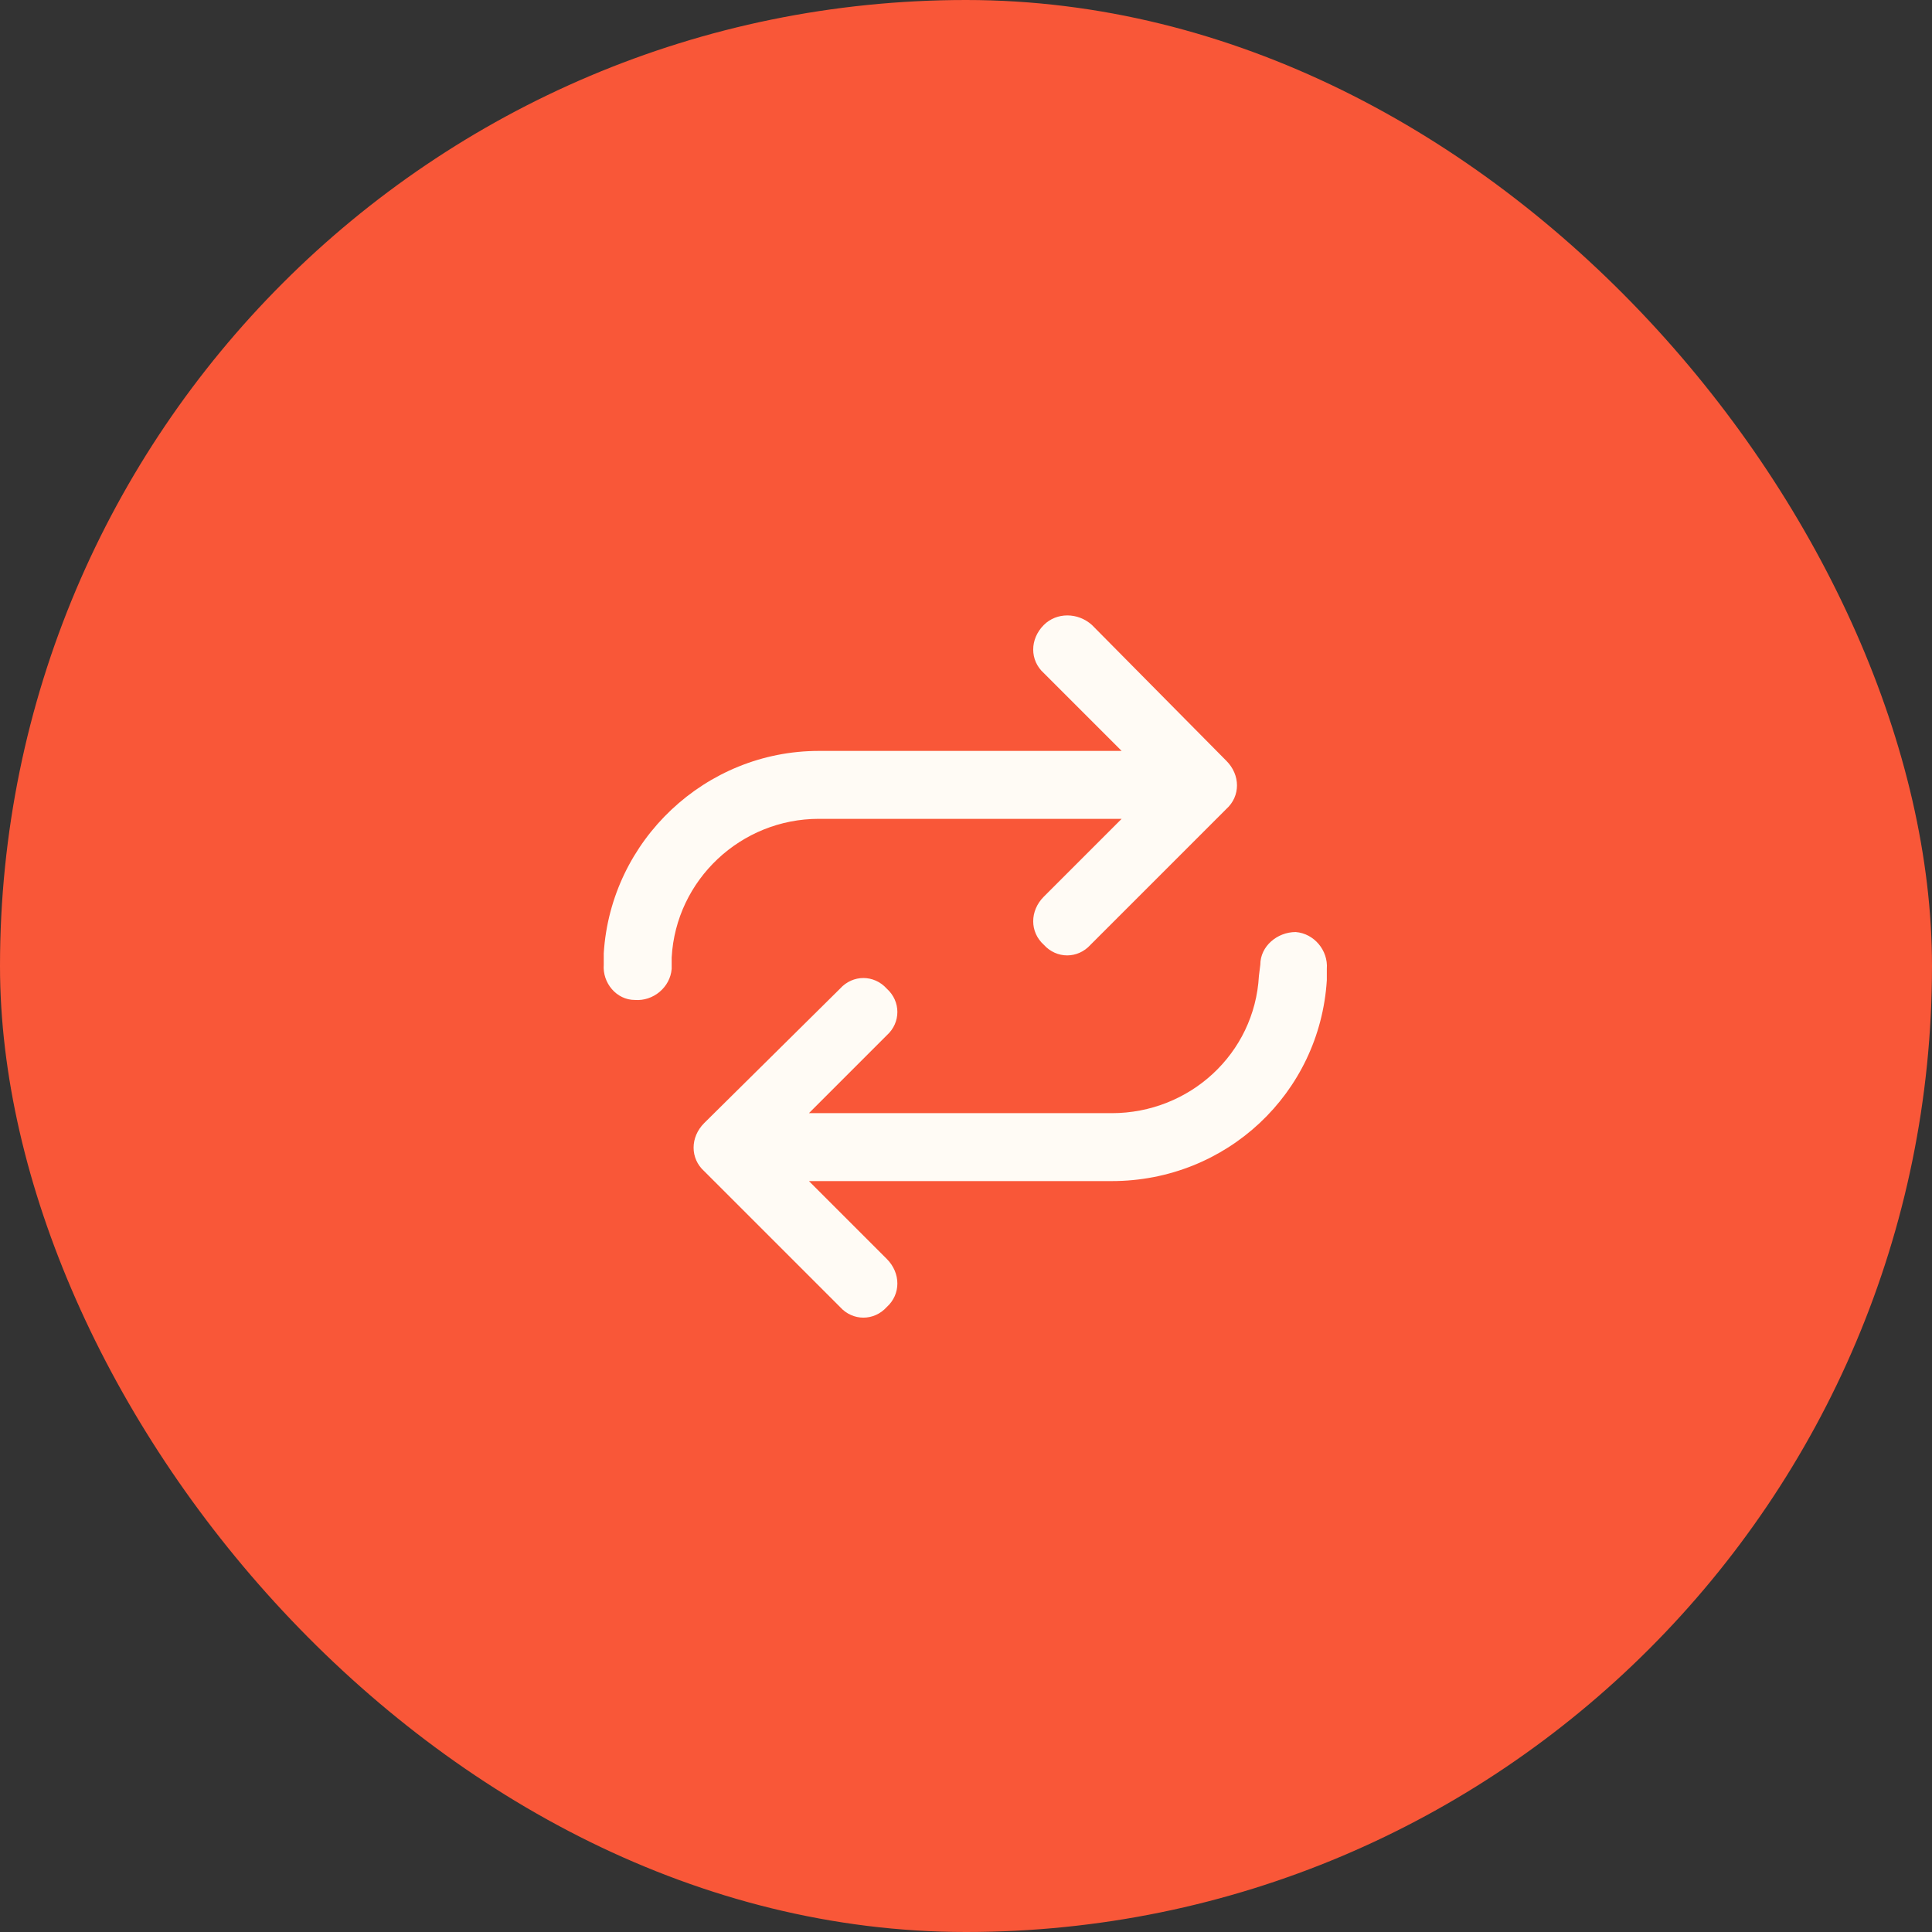
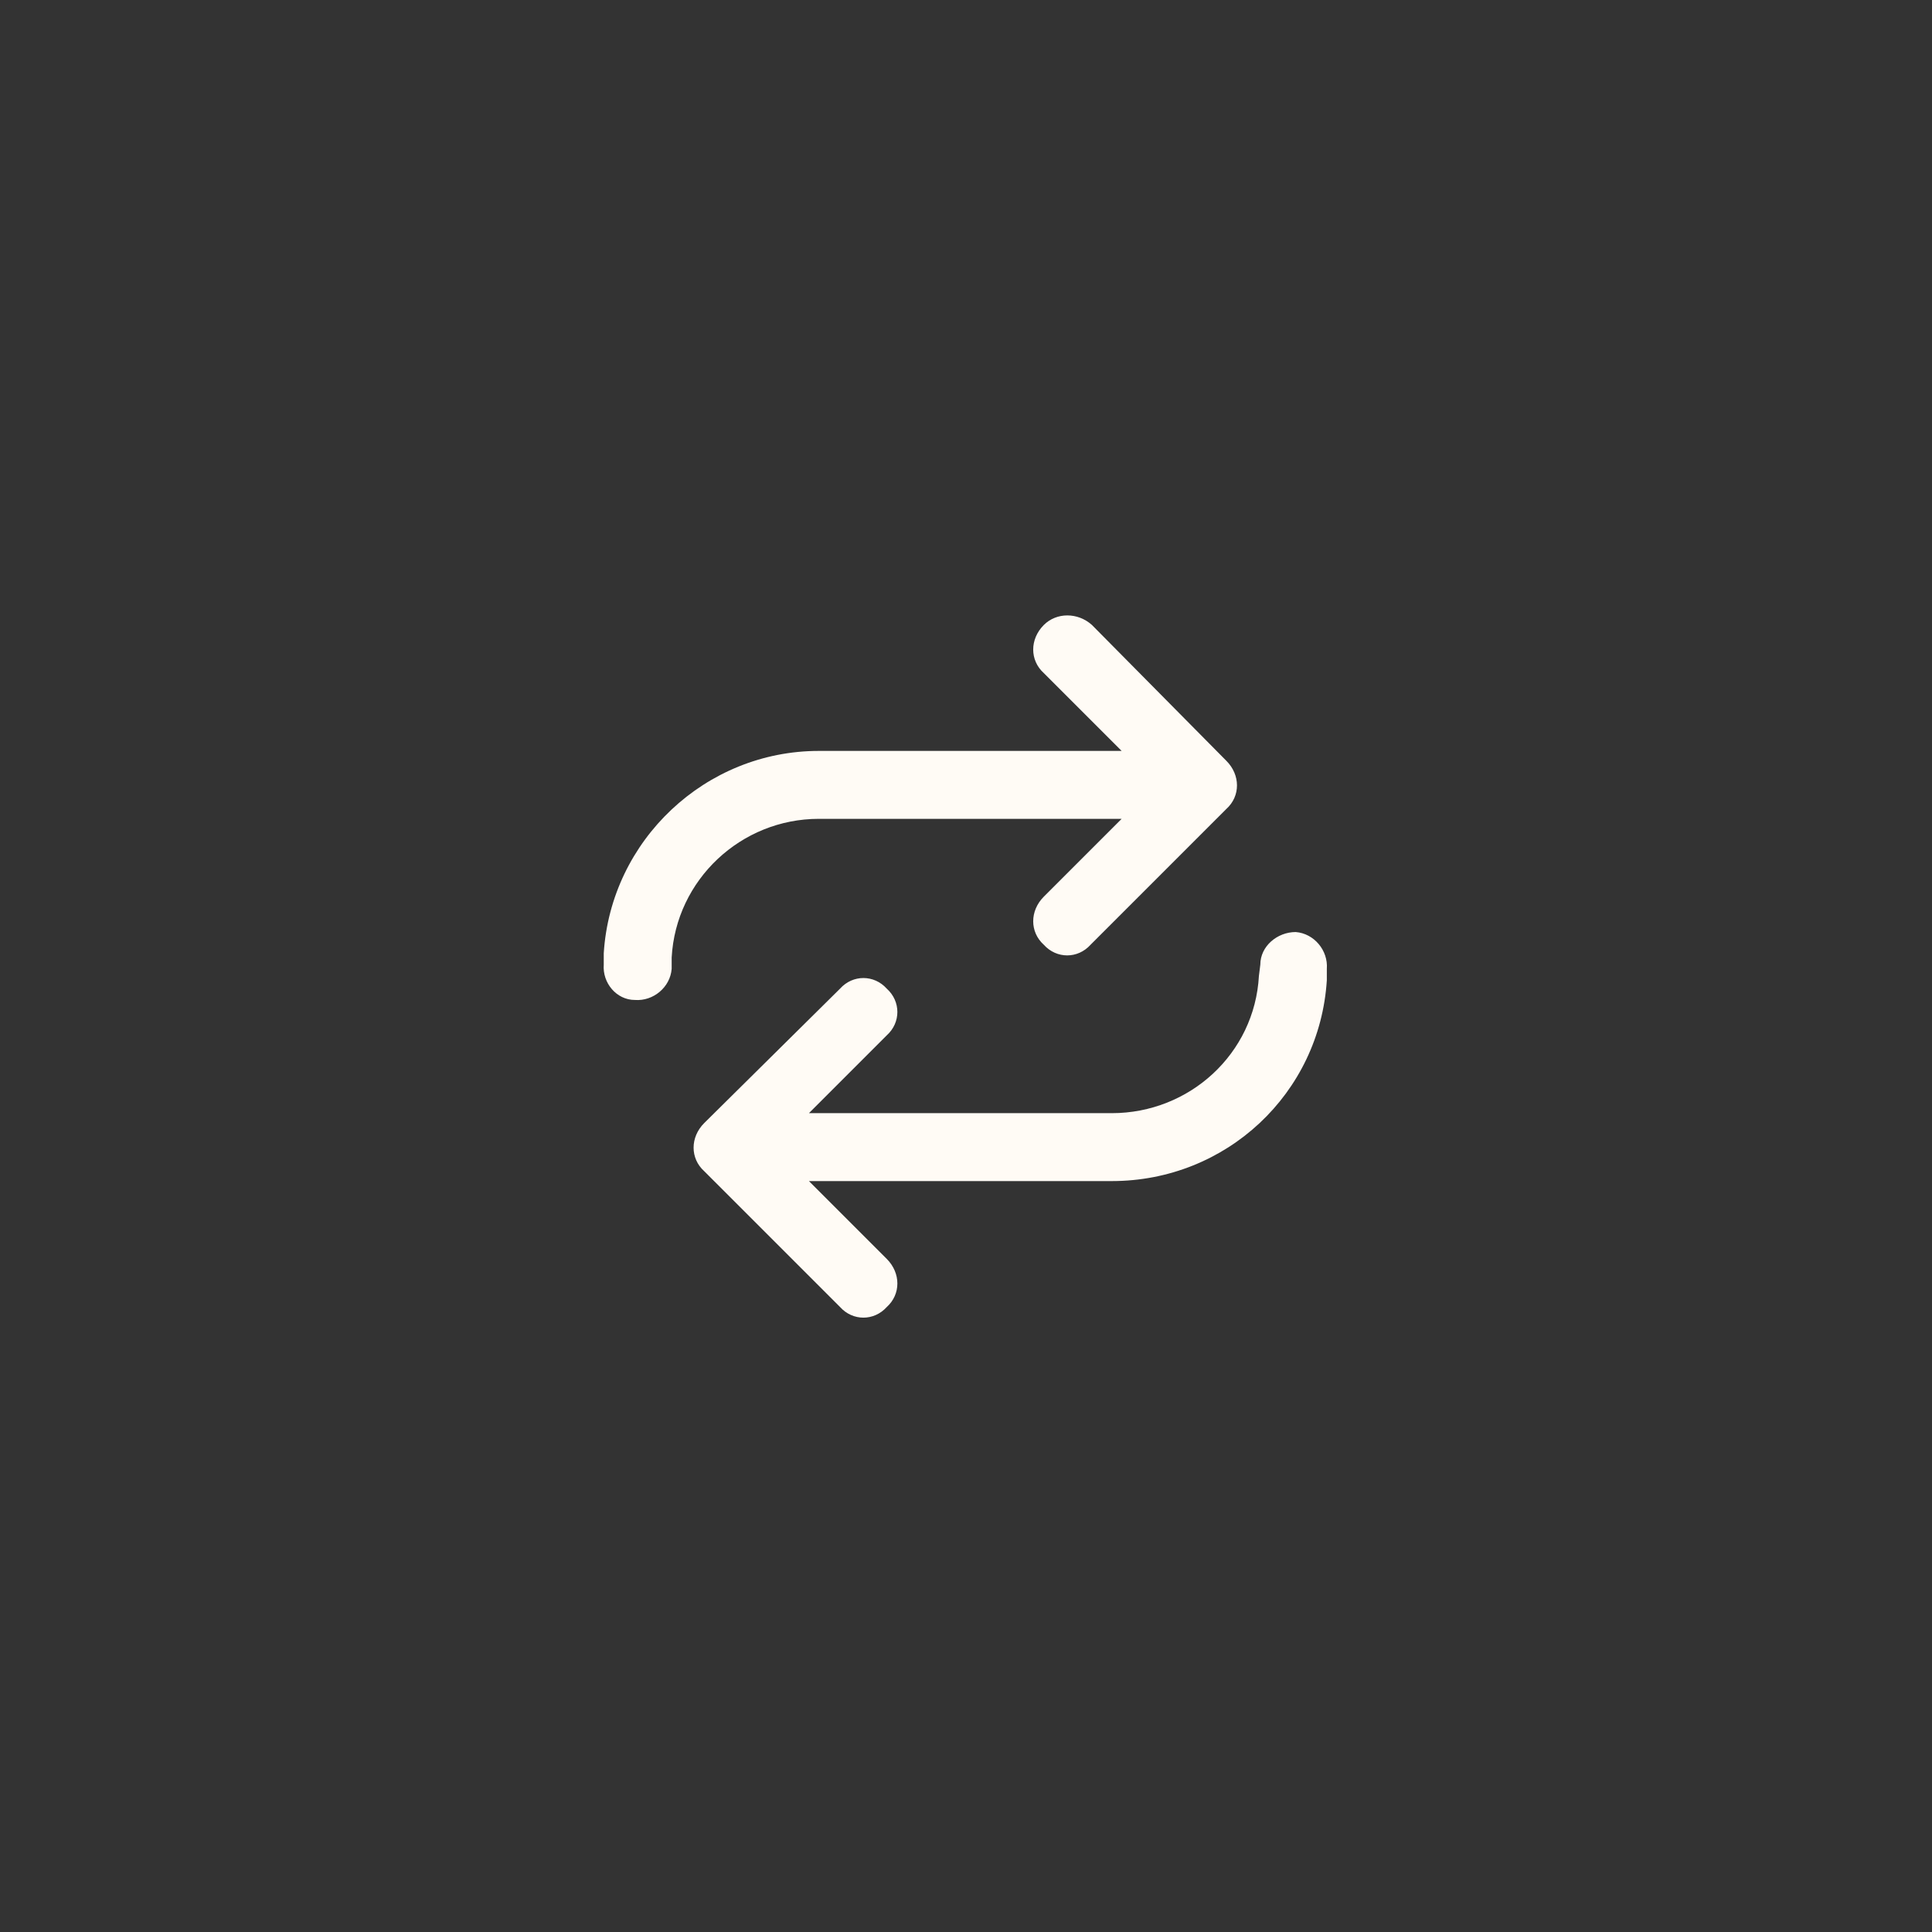
<svg xmlns="http://www.w3.org/2000/svg" width="64" height="64" viewBox="0 0 64 64" fill="none">
  <rect x="0" y="0" width="64" height="64" fill="#333333" stroke="none" />
-   <rect width="64" height="64" rx="32" fill="#F95738" />
  <path d="M20 31.953V31.578C20.234 27.828 23.375 24.875 27.125 24.875H37.156L34.578 22.297C34.109 21.875 34.109 21.172 34.578 20.703C35 20.281 35.703 20.281 36.172 20.703L40.625 25.203C41.094 25.672 41.094 26.375 40.625 26.797L36.125 31.297C35.703 31.766 35 31.766 34.578 31.297C34.109 30.875 34.109 30.172 34.578 29.703L37.156 27.125H27.125C24.547 27.125 22.391 29.141 22.25 31.719V32.094C22.203 32.703 21.641 33.172 21.031 33.125C20.422 33.125 19.953 32.562 20 31.953ZM43.953 32.094V32.469C43.719 36.219 40.625 39.125 36.828 39.125H26.797L29.375 41.703C29.844 42.172 29.844 42.875 29.375 43.297C28.953 43.766 28.25 43.766 27.828 43.297L23.328 38.797C22.859 38.375 22.859 37.672 23.328 37.203L27.828 32.75C28.25 32.281 28.953 32.281 29.375 32.75C29.844 33.172 29.844 33.875 29.375 34.297L26.797 36.875H36.828C39.406 36.875 41.562 34.906 41.703 32.328L41.75 31.953C41.75 31.344 42.312 30.875 42.922 30.875C43.531 30.922 44 31.484 43.953 32.094Z" fill="#FFFBF5" />
</svg>